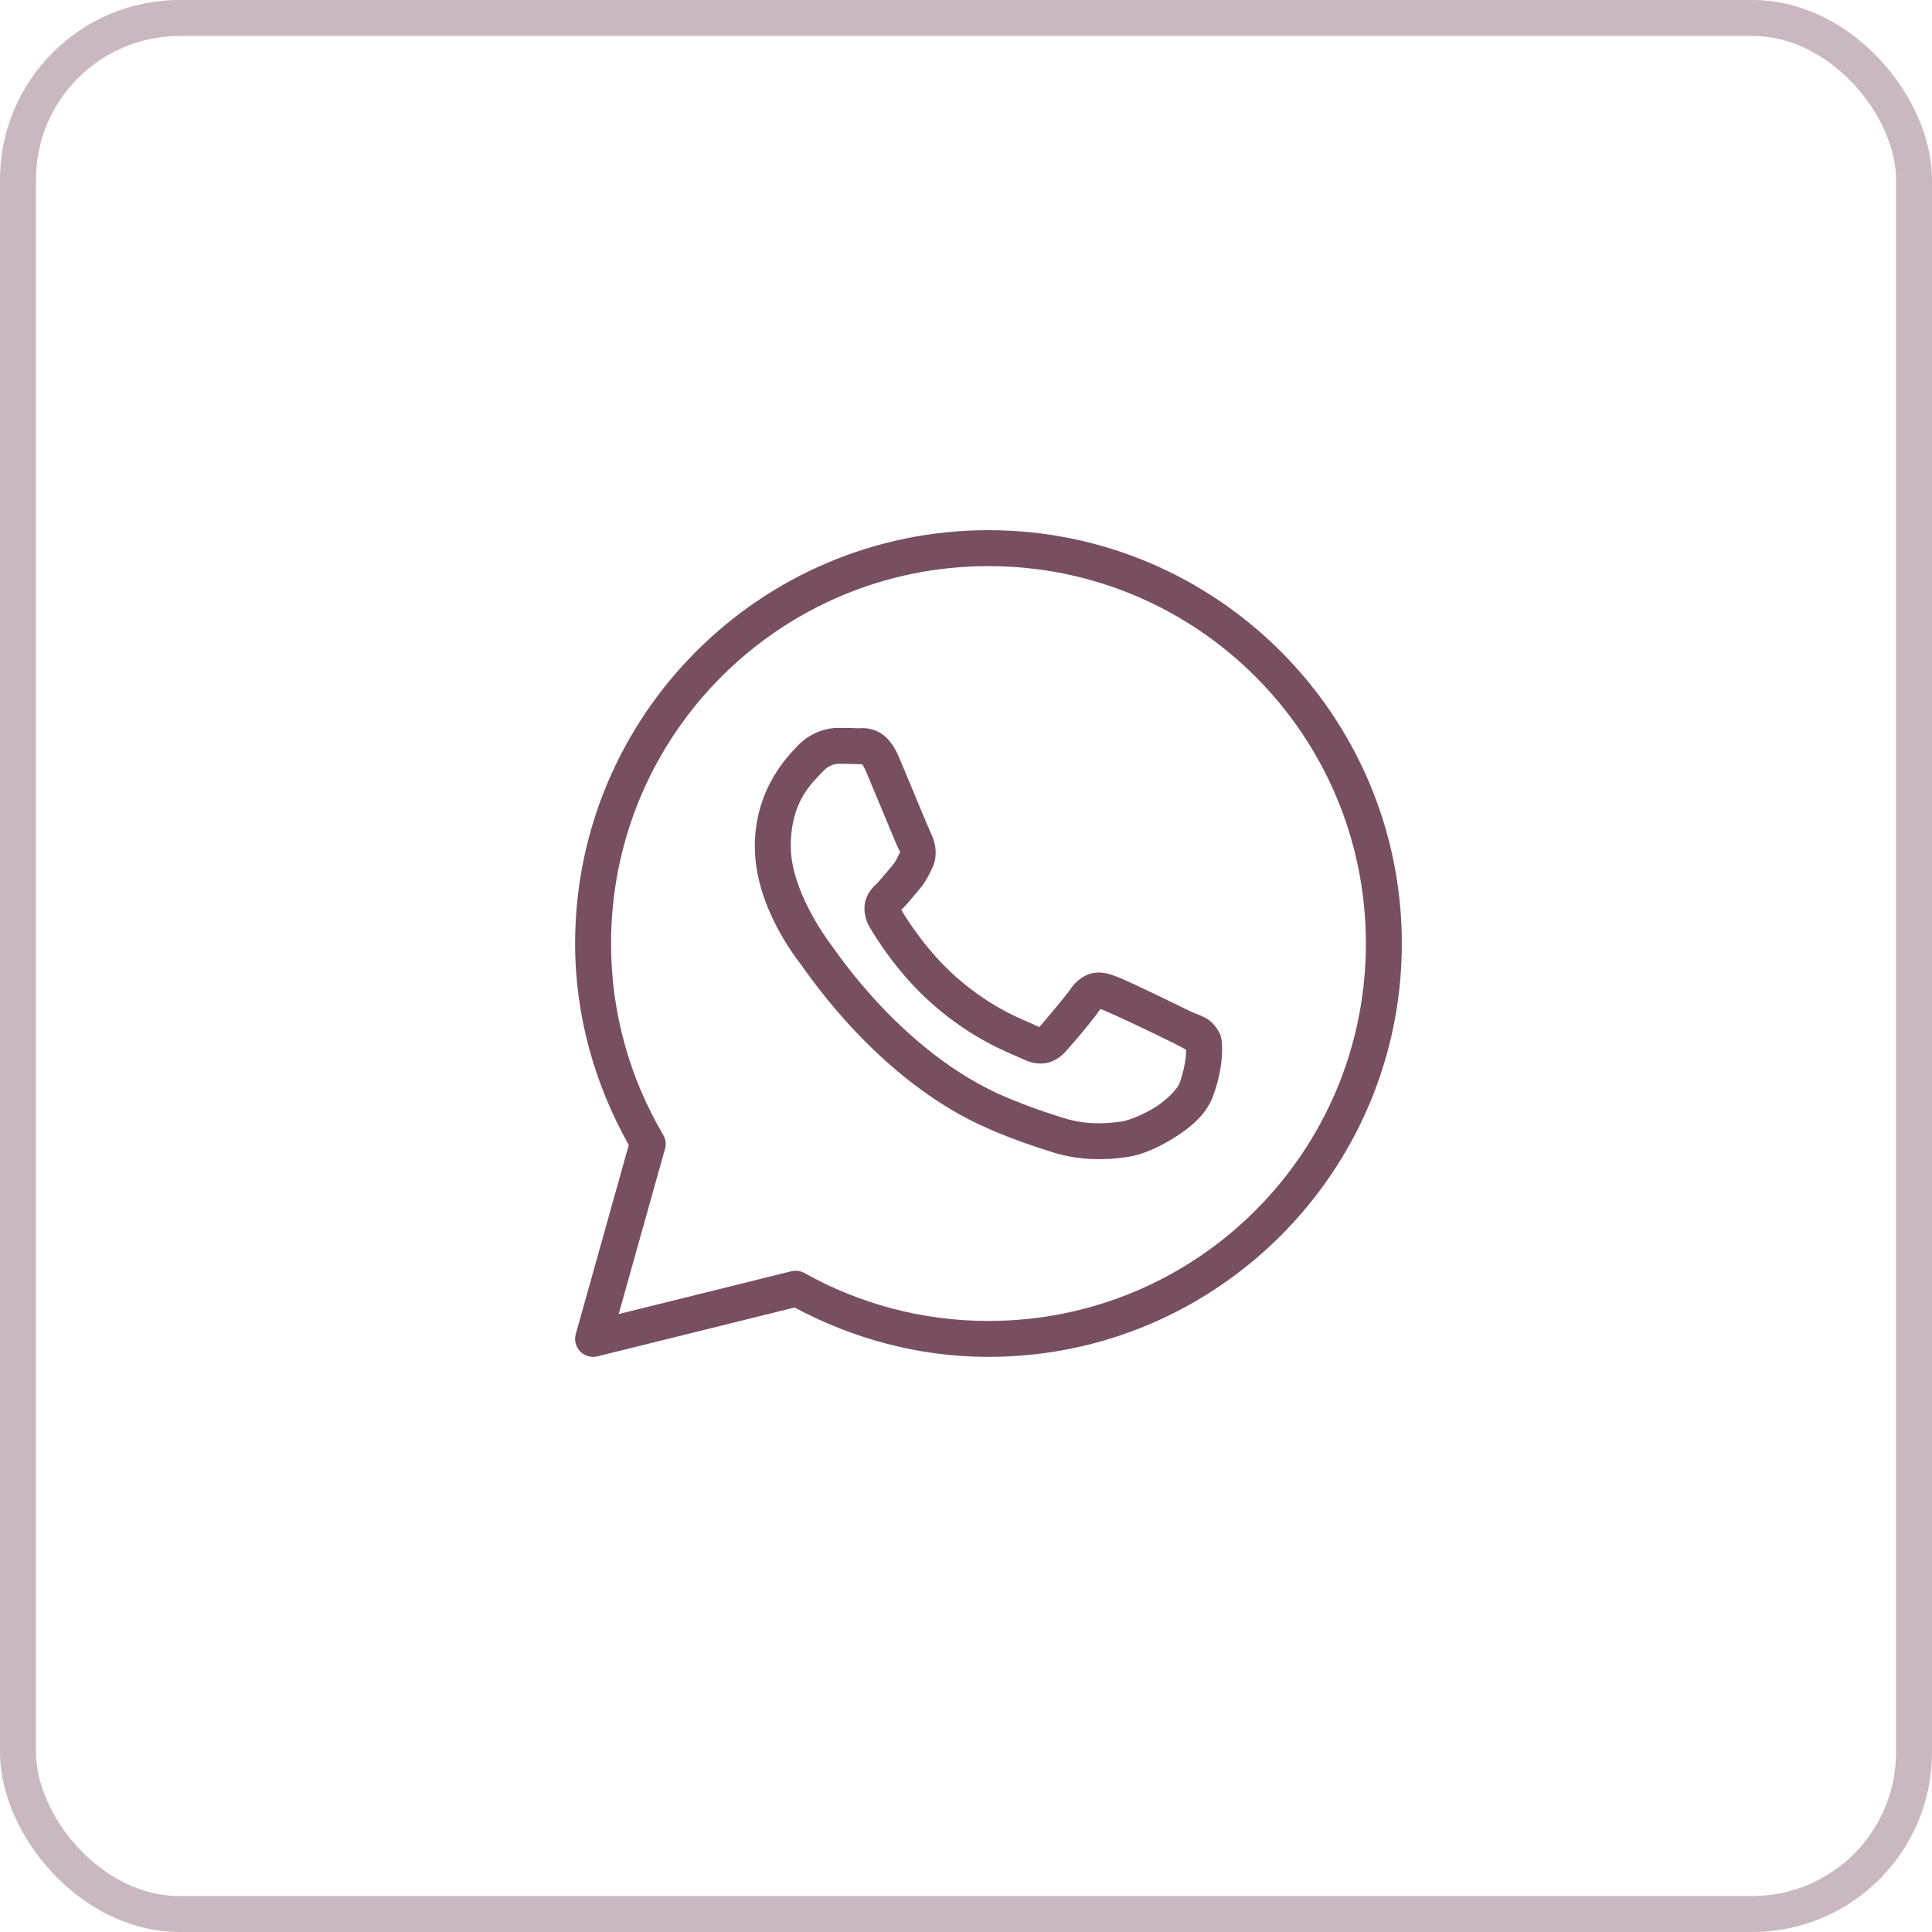
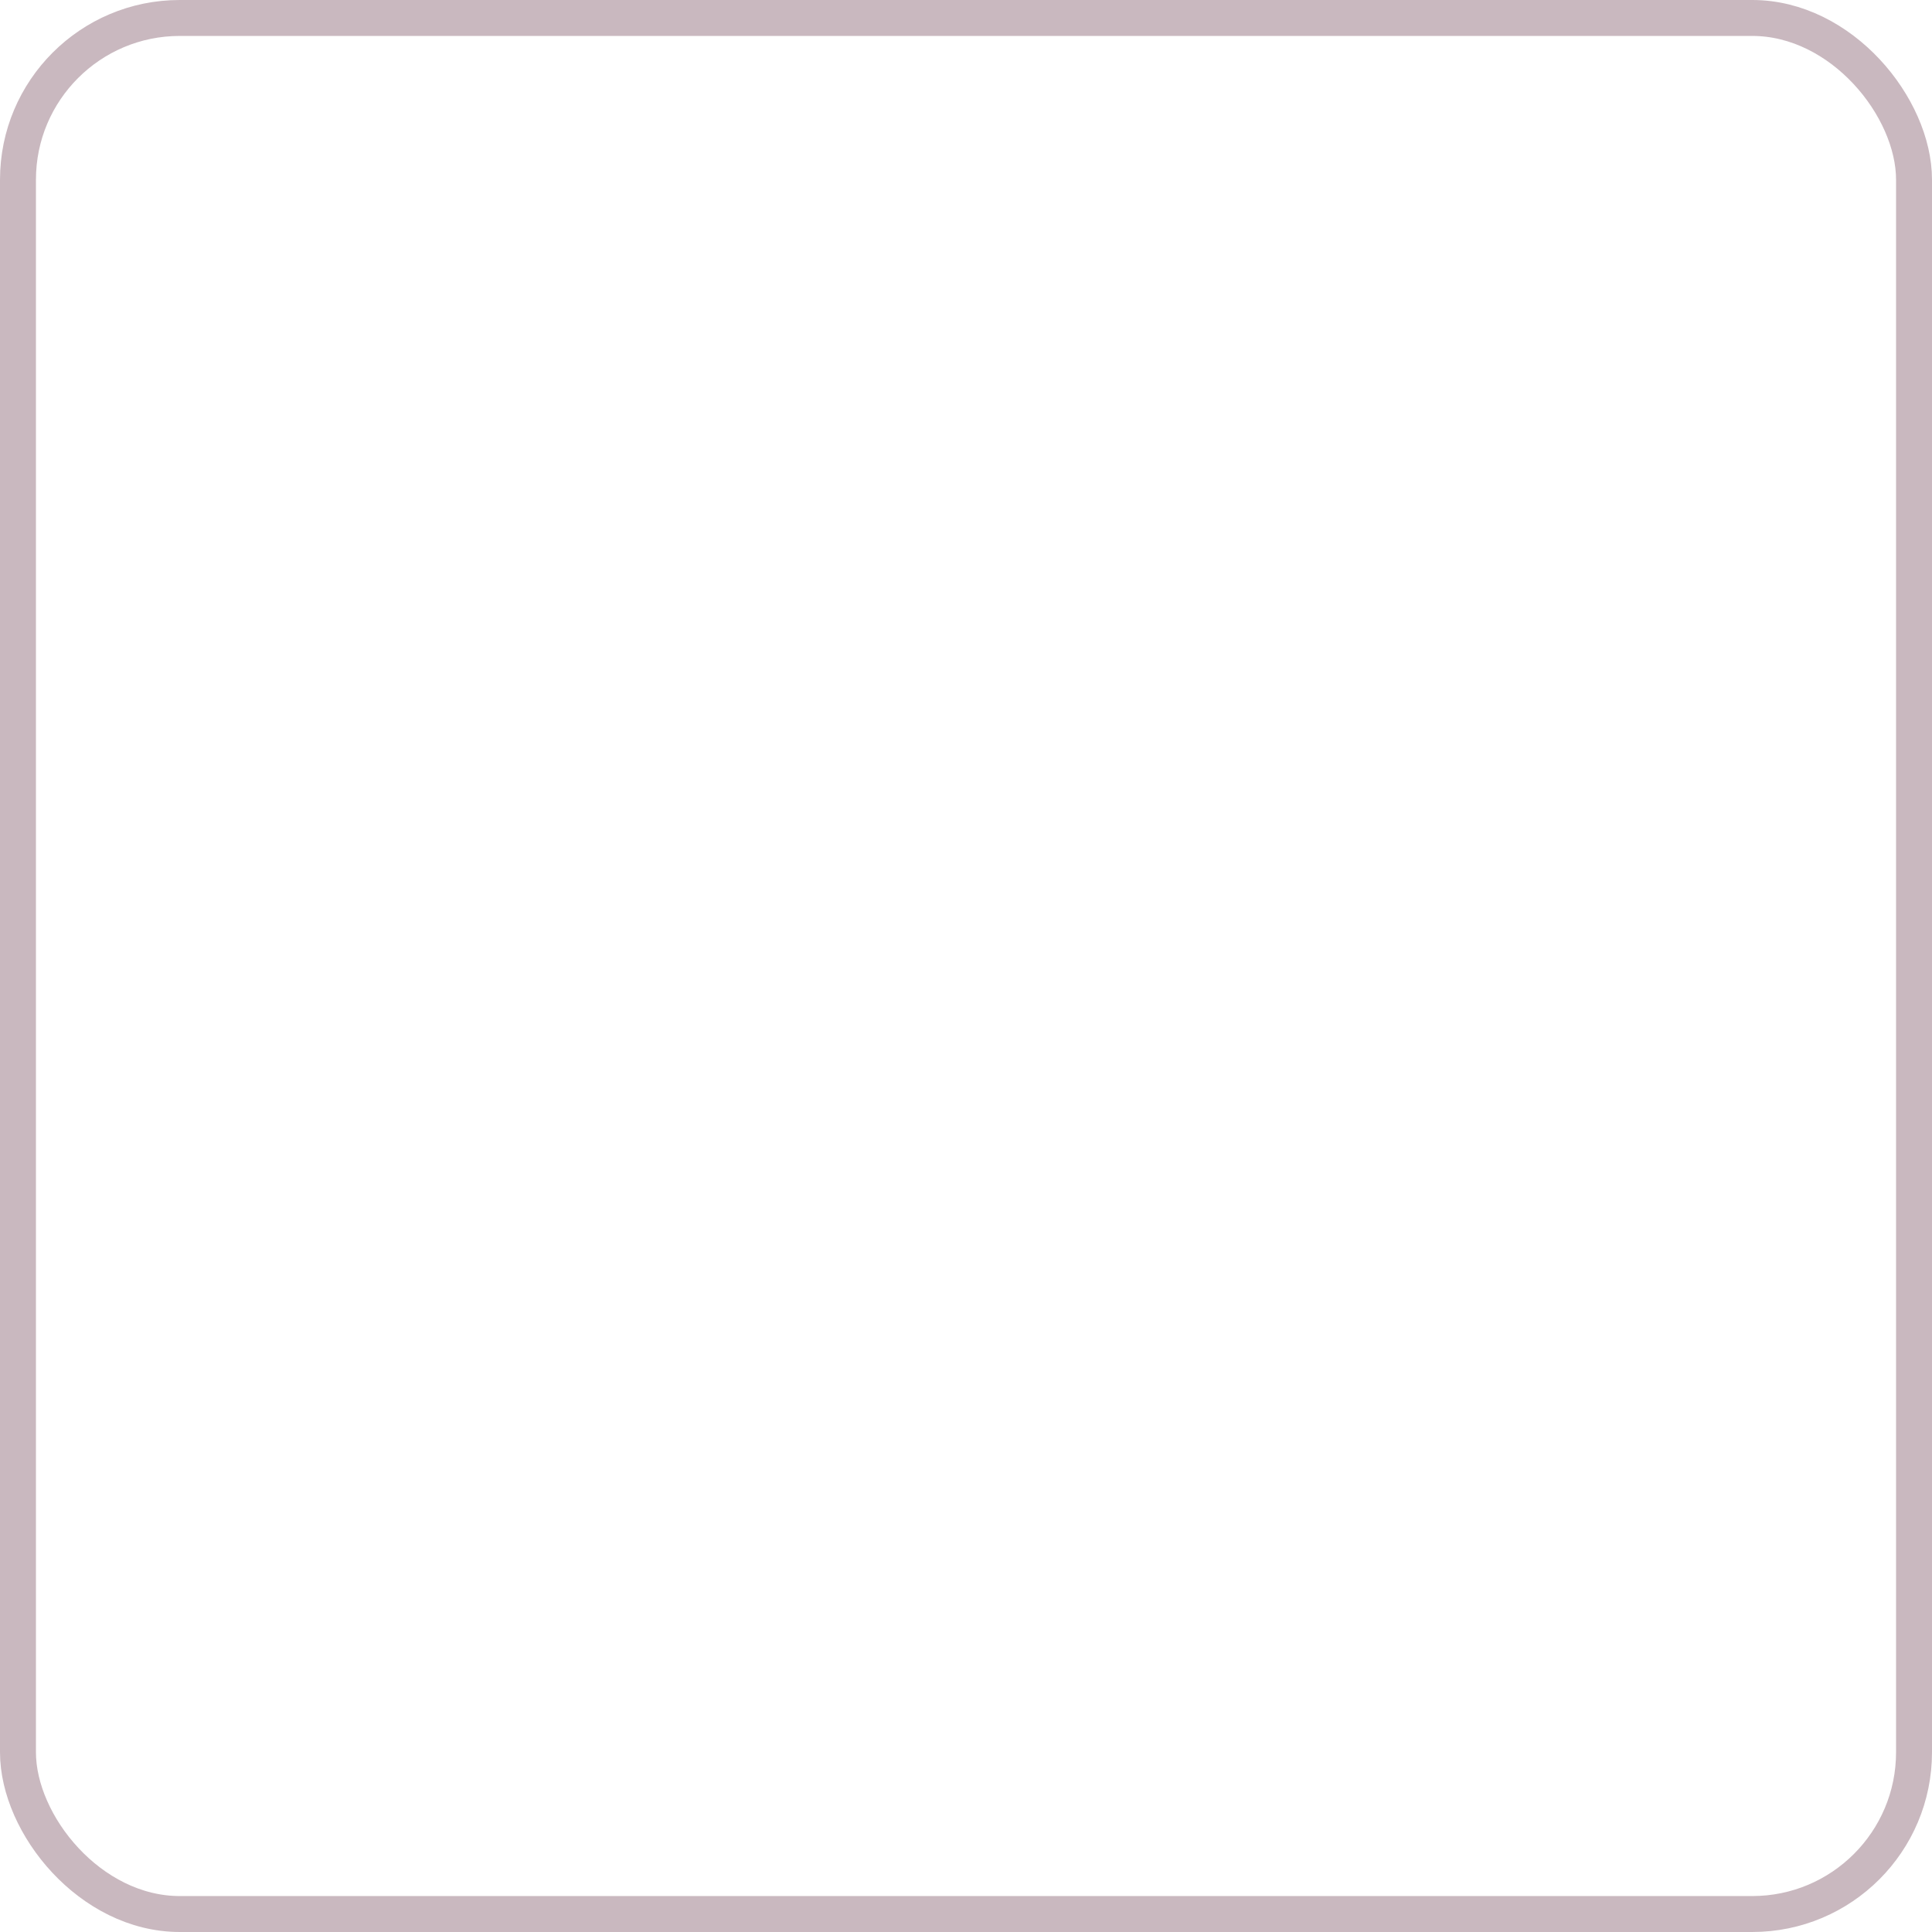
<svg xmlns="http://www.w3.org/2000/svg" width="43" height="43" viewBox="0 0 43 43" fill="none">
-   <path d="M22 11.8C16.924 11.8 12.8 15.924 12.8 21C12.8 22.632 13.248 24.154 13.994 25.484L12.815 29.692C12.796 29.759 12.795 29.831 12.812 29.898C12.83 29.966 12.864 30.028 12.913 30.078C12.962 30.129 13.023 30.165 13.09 30.184C13.157 30.204 13.228 30.205 13.296 30.188L17.684 29.101C18.974 29.789 20.437 30.2 22 30.2C27.076 30.2 31.2 26.076 31.2 21C31.2 15.924 27.076 11.8 22 11.8ZM22 12.6C26.644 12.6 30.4 16.356 30.4 21C30.4 25.644 26.644 29.4 22 29.4C20.511 29.4 19.117 29.012 17.905 28.334C17.816 28.284 17.712 28.27 17.613 28.294L13.77 29.247L14.801 25.57C14.816 25.518 14.82 25.464 14.813 25.41C14.806 25.357 14.788 25.305 14.761 25.259C14.024 24.009 13.6 22.556 13.6 21C13.6 16.356 17.356 12.6 22 12.6ZM18.657 16.2C18.401 16.2 18.034 16.295 17.734 16.619C17.553 16.814 16.8 17.548 16.8 18.837C16.8 20.182 17.733 21.342 17.845 21.491H17.846V21.492C17.835 21.478 17.989 21.701 18.195 21.968C18.4 22.235 18.687 22.586 19.048 22.966C19.769 23.725 20.783 24.603 22.042 25.14C22.622 25.387 23.079 25.536 23.426 25.645C24.068 25.846 24.653 25.816 25.092 25.751C25.421 25.702 25.783 25.544 26.141 25.318C26.498 25.091 26.849 24.81 27.004 24.382C27.115 24.075 27.171 23.792 27.191 23.559C27.202 23.442 27.203 23.339 27.195 23.244C27.188 23.148 27.196 23.076 27.107 22.93C26.921 22.624 26.71 22.616 26.49 22.507C26.368 22.447 26.02 22.276 25.67 22.11C25.322 21.944 25.02 21.797 24.834 21.73C24.716 21.688 24.573 21.627 24.366 21.651C24.159 21.674 23.954 21.824 23.835 22C23.722 22.167 23.268 22.703 23.13 22.861C23.128 22.86 23.14 22.865 23.085 22.838C22.914 22.753 22.704 22.681 22.395 22.518C22.085 22.355 21.697 22.113 21.273 21.739V21.738C20.641 21.182 20.199 20.484 20.059 20.25C20.069 20.239 20.058 20.252 20.078 20.233L20.079 20.232C20.221 20.092 20.348 19.924 20.455 19.801C20.606 19.626 20.673 19.473 20.745 19.329C20.89 19.043 20.809 18.727 20.726 18.562V18.561C20.732 18.572 20.681 18.46 20.626 18.331C20.571 18.201 20.501 18.032 20.426 17.852C20.276 17.493 20.109 17.09 20.009 16.854V16.853C19.892 16.575 19.734 16.375 19.527 16.278C19.319 16.181 19.136 16.209 19.129 16.209H19.128C18.98 16.202 18.818 16.2 18.657 16.2ZM18.657 17C18.811 17 18.963 17.002 19.091 17.008C19.222 17.014 19.213 17.015 19.188 17.003C19.163 16.991 19.197 16.987 19.272 17.164C19.369 17.395 19.537 17.8 19.688 18.16C19.763 18.34 19.833 18.509 19.889 18.642C19.945 18.775 19.976 18.849 20.011 18.919V18.92L20.012 18.921C20.046 18.989 20.043 18.946 20.031 18.97C19.947 19.137 19.935 19.178 19.85 19.277C19.72 19.426 19.587 19.593 19.517 19.663C19.456 19.723 19.345 19.817 19.276 20.001C19.206 20.185 19.239 20.438 19.35 20.627C19.498 20.878 19.986 21.672 20.744 22.339C21.221 22.76 21.666 23.038 22.021 23.226C22.376 23.413 22.666 23.523 22.73 23.555C22.884 23.631 23.052 23.69 23.248 23.666C23.443 23.643 23.611 23.524 23.719 23.403L23.72 23.402C23.862 23.241 24.286 22.756 24.49 22.458C24.498 22.461 24.496 22.459 24.563 22.483V22.484H24.564C24.595 22.495 24.982 22.668 25.327 22.832C25.671 22.996 26.021 23.167 26.135 23.223C26.299 23.305 26.377 23.358 26.397 23.358C26.398 23.393 26.4 23.431 26.395 23.489C26.381 23.65 26.337 23.872 26.252 24.11C26.209 24.227 25.99 24.467 25.713 24.642C25.436 24.817 25.1 24.941 24.975 24.959C24.6 25.015 24.155 25.035 23.666 24.881C23.326 24.775 22.904 24.637 22.356 24.404C21.246 23.93 20.302 23.125 19.628 22.415C19.291 22.06 19.021 21.73 18.829 21.48C18.637 21.23 18.553 21.1 18.484 21.009L18.483 21.008C18.359 20.844 17.6 19.788 17.6 18.837C17.6 17.831 18.067 17.437 18.32 17.164C18.453 17.021 18.598 17 18.657 17Z" fill="#784F61" />
  <rect opacity="0.4" x="0.4" y="0.4" width="42.2" height="42.2" rx="3.6" stroke="#784F61" stroke-width="0.8" />
</svg>